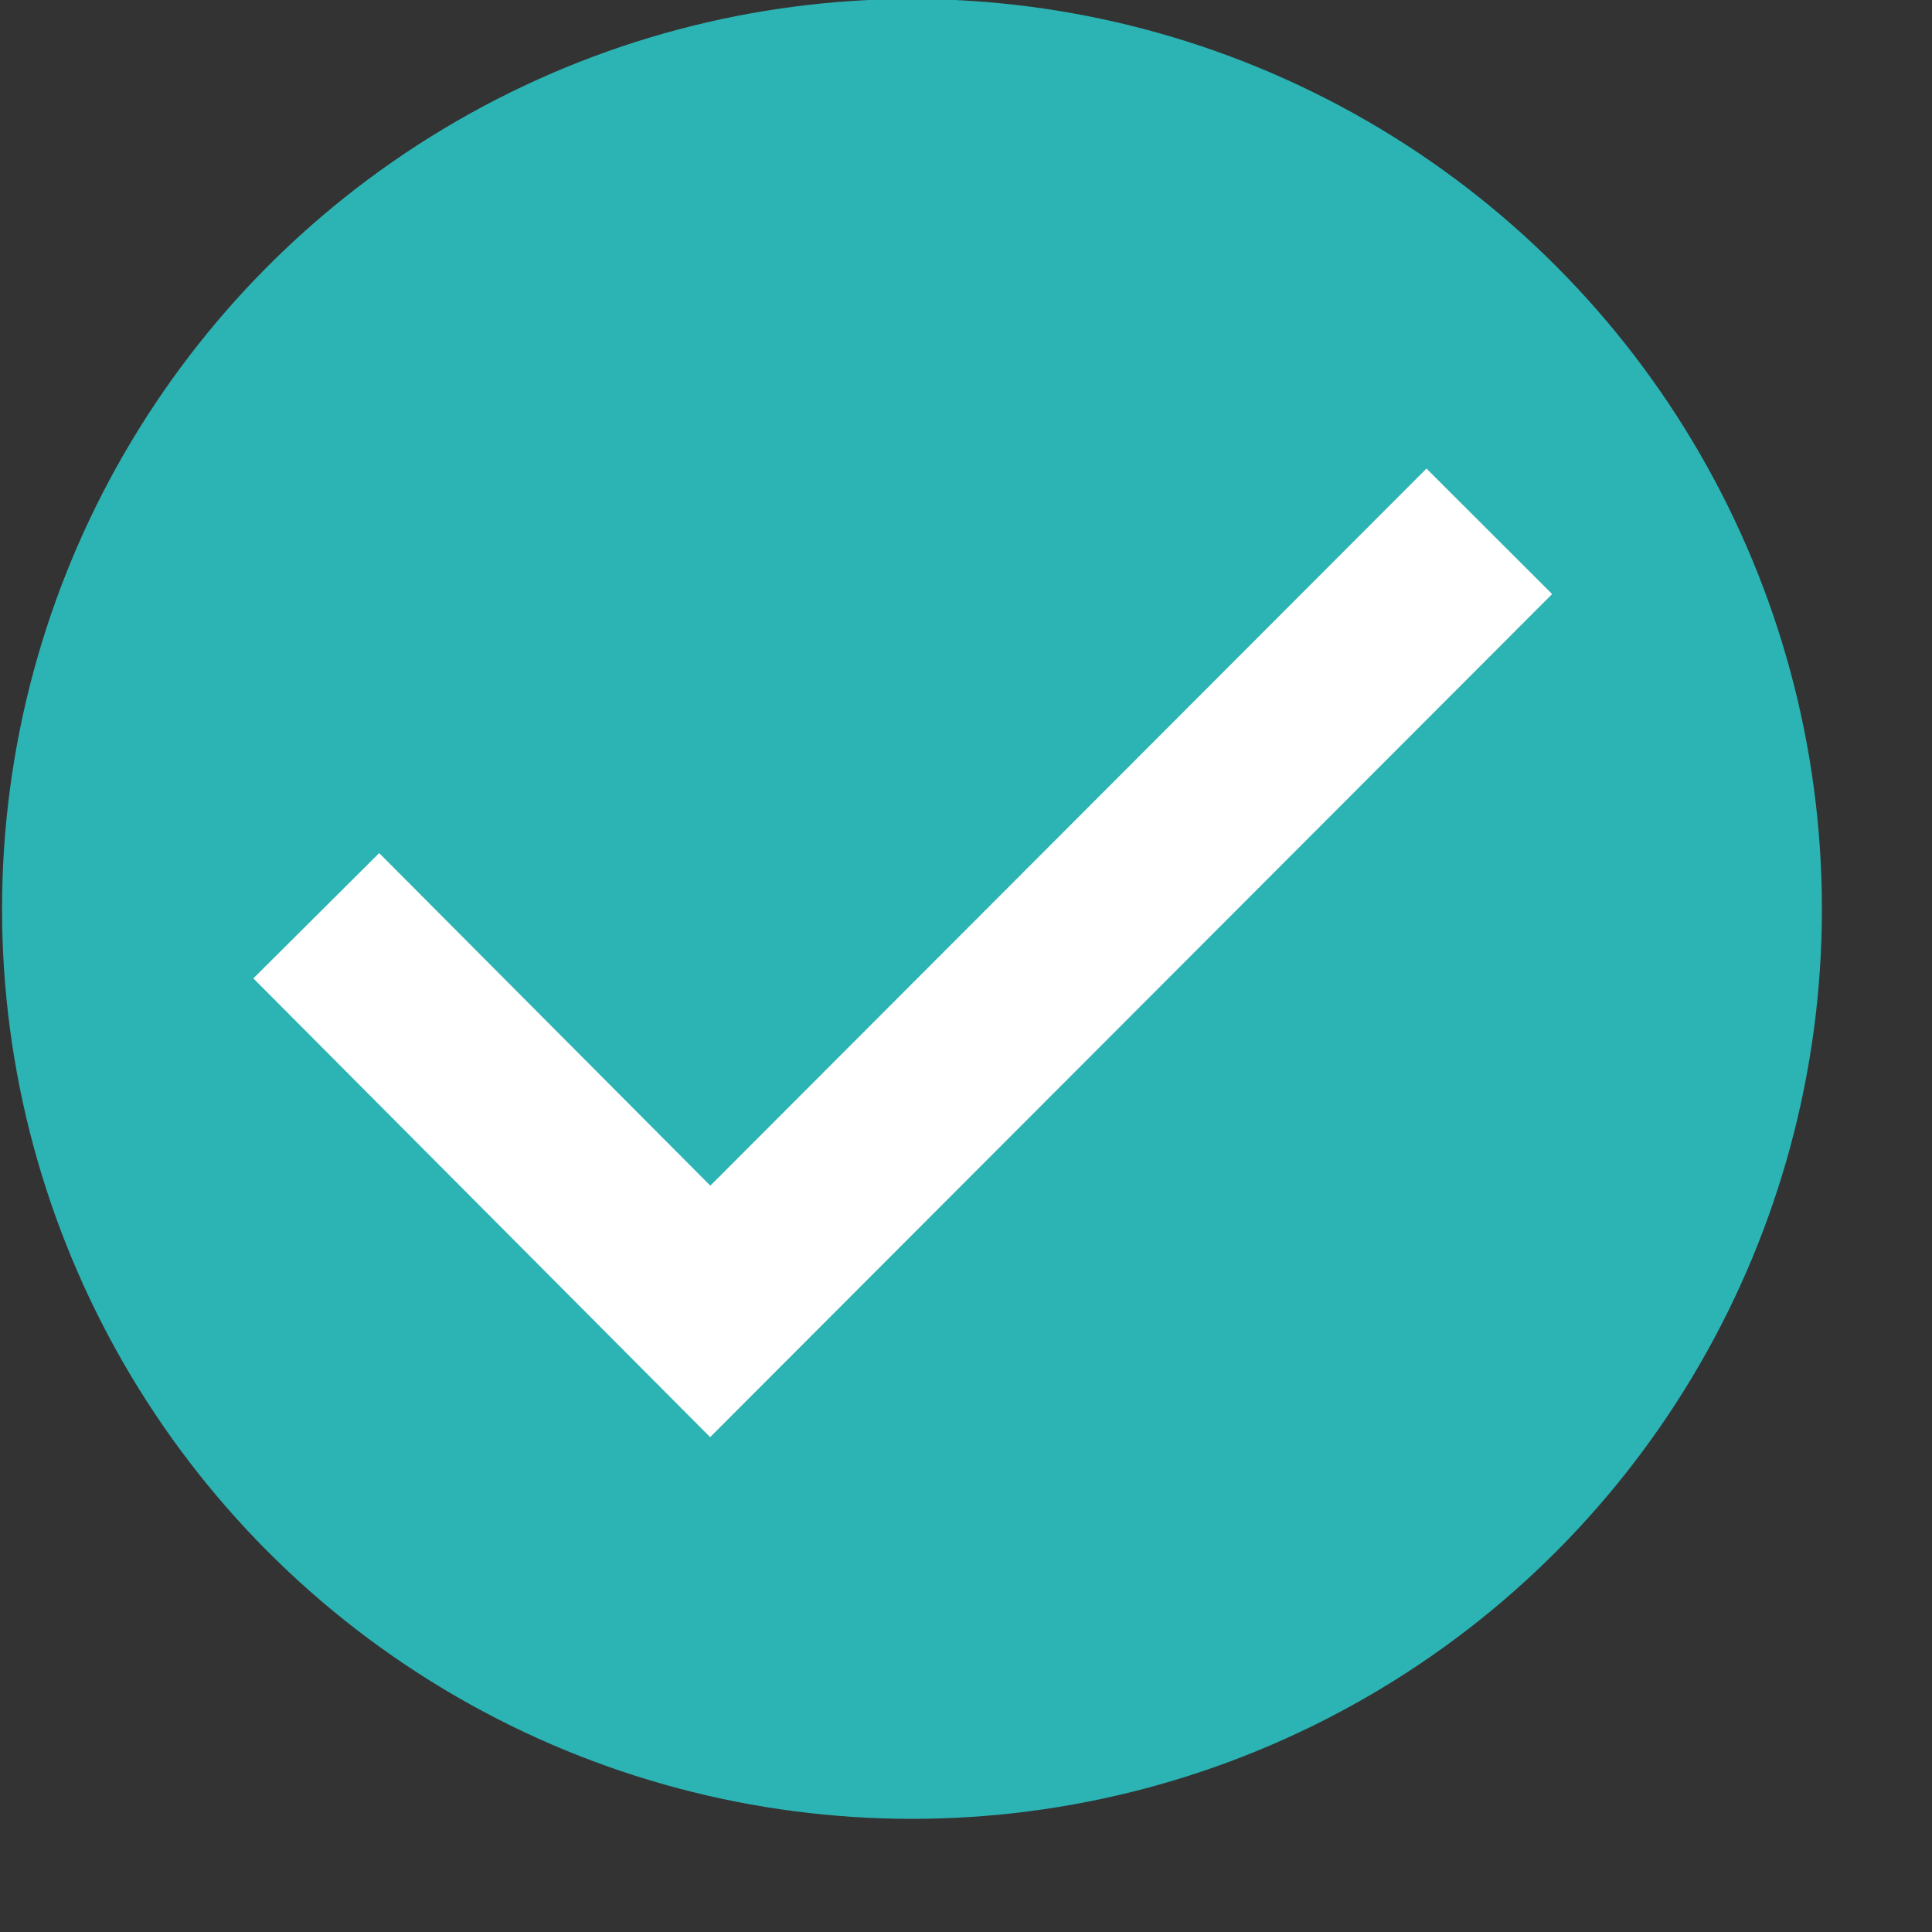
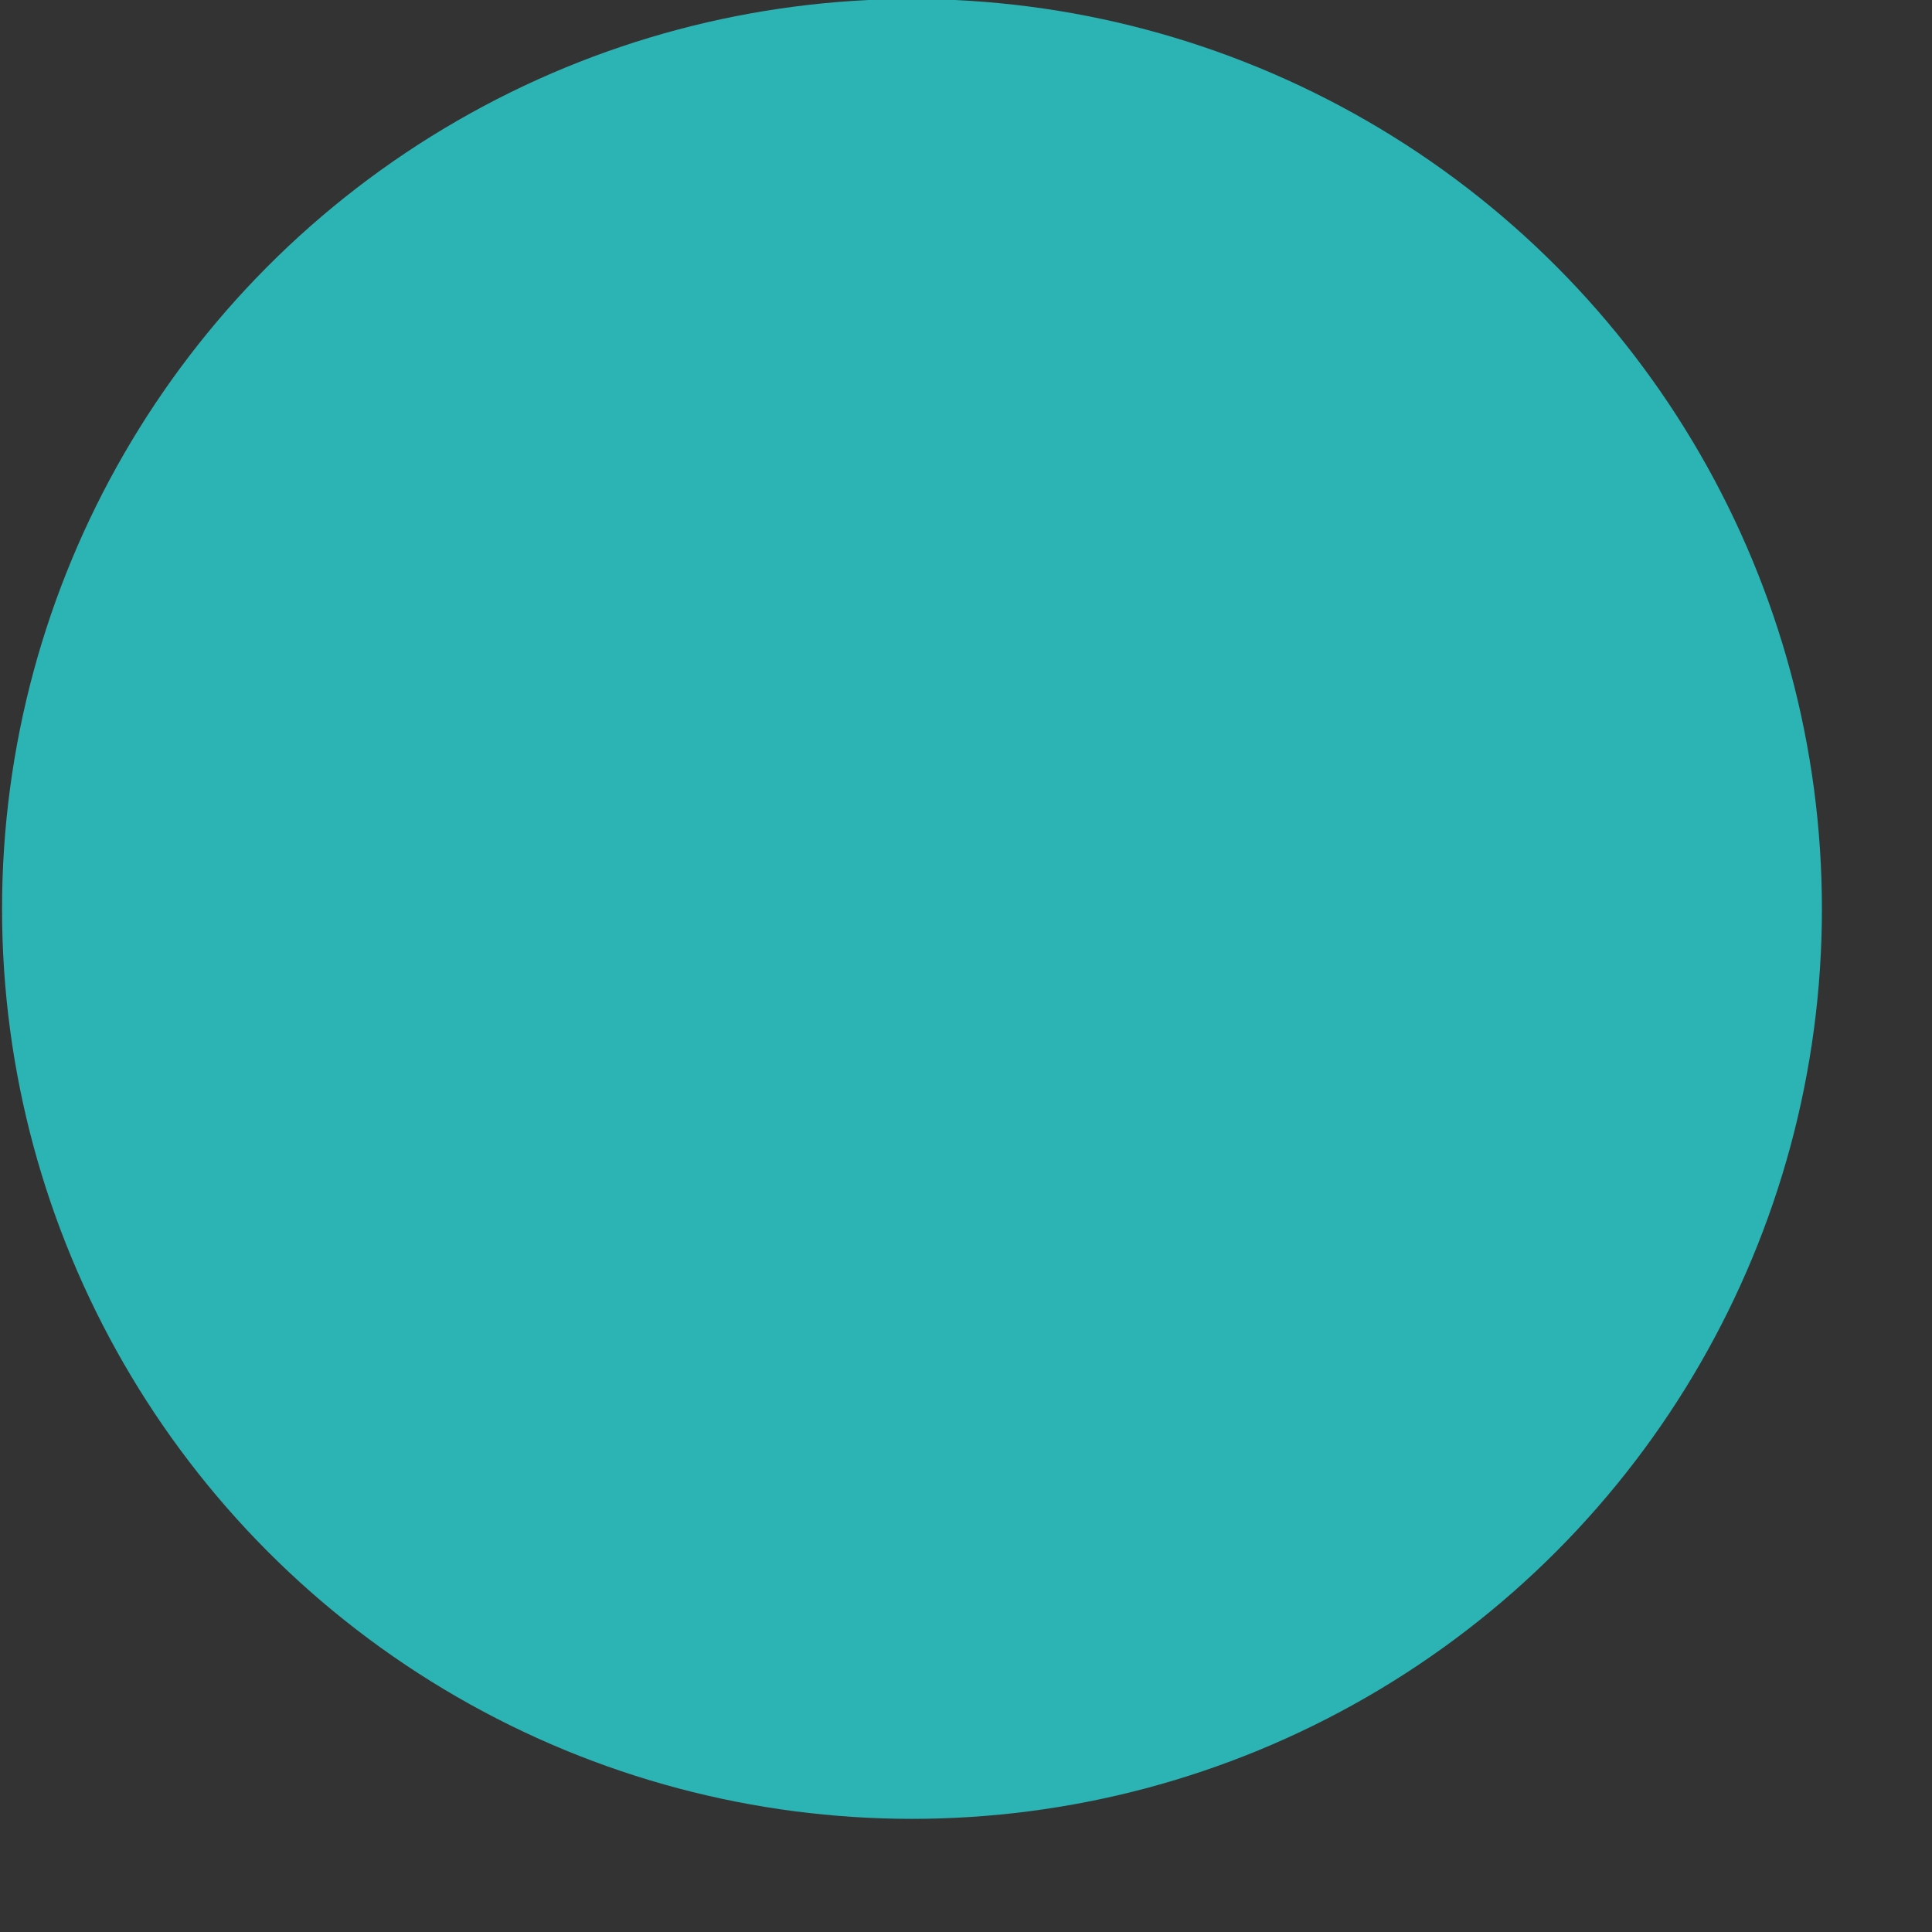
<svg xmlns="http://www.w3.org/2000/svg" version="1.1" id="Ebene_1" x="0px" y="0px" viewBox="0 0 566.9 566.9" enable-background="new 0 0 566.9 566.9" xml:space="preserve">
  <rect x="0" y="0" width="566.9" height="566.9" fill="#333333" stroke="none" />
  <g id="Ebene_1_1_">
    <circle fill="#2CB3B4" cx="267.6" cy="266.7" r="267" />
-     <polyline fill="none" stroke="#FFFFFF" stroke-width="52.105" stroke-miterlimit="10" points="92.8,268.7 208.4,384.8 437,155.9     " />
  </g>
  <g id="Ebene_2">
</g>
</svg>